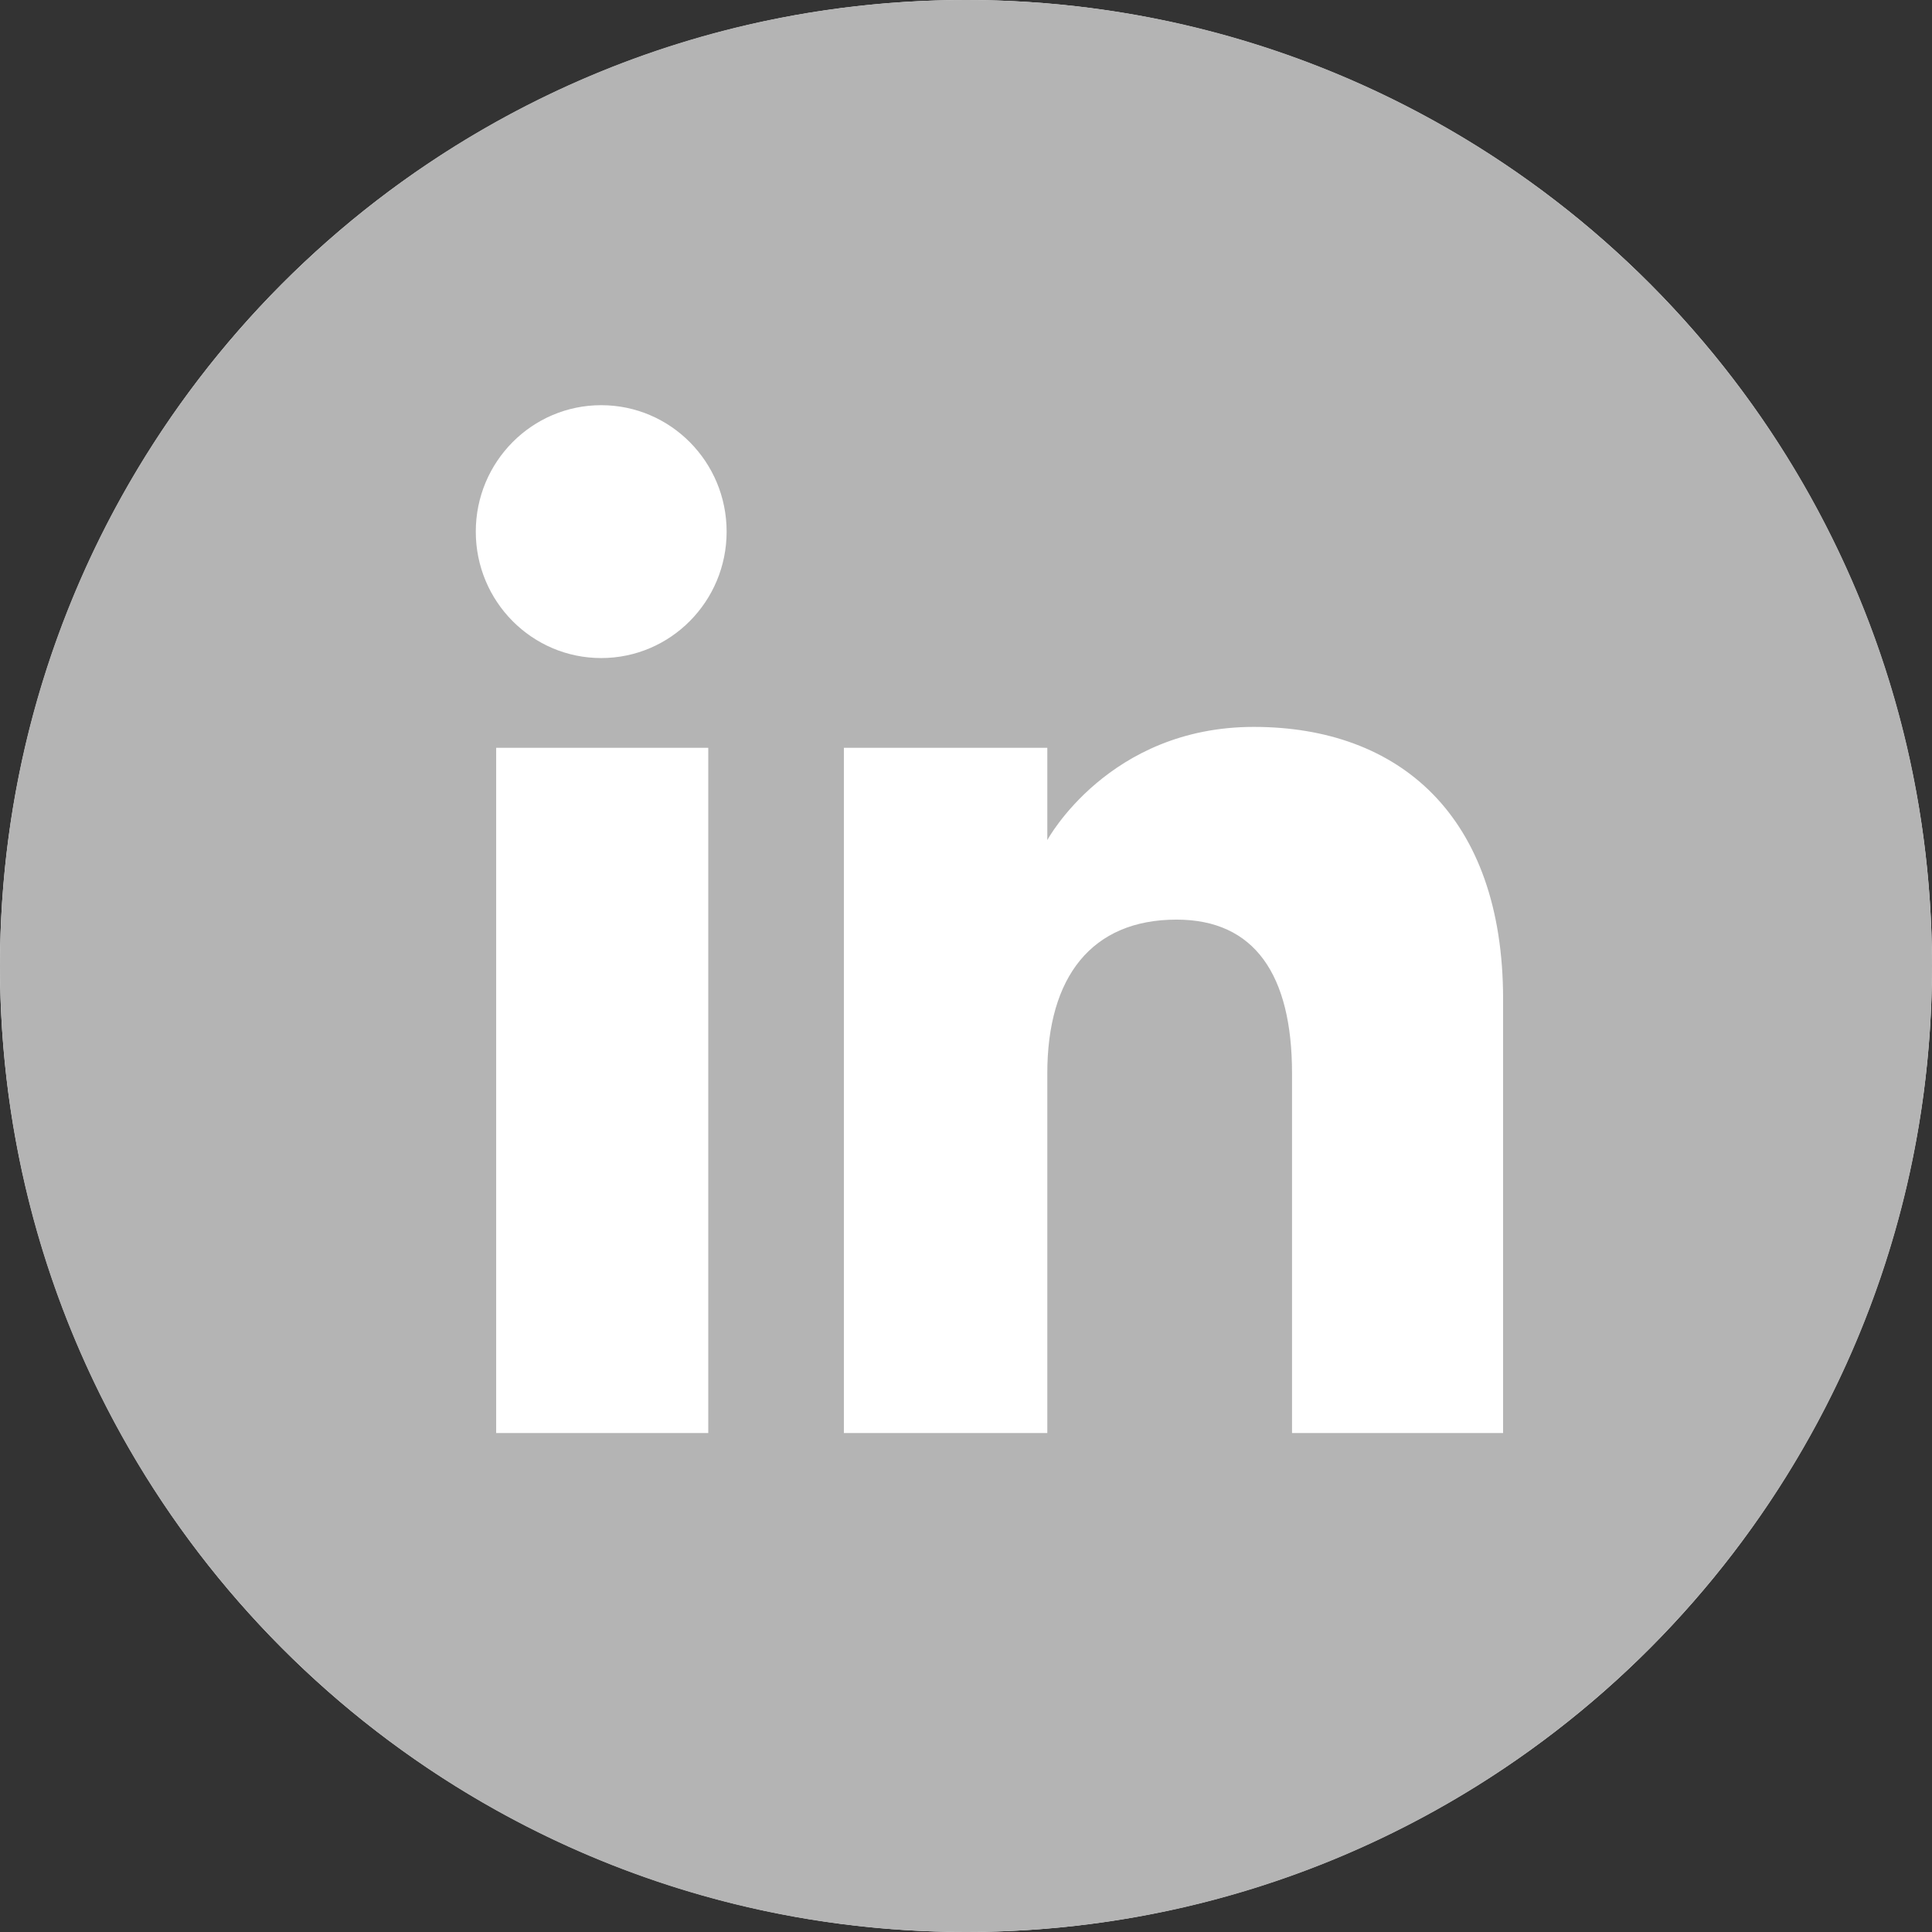
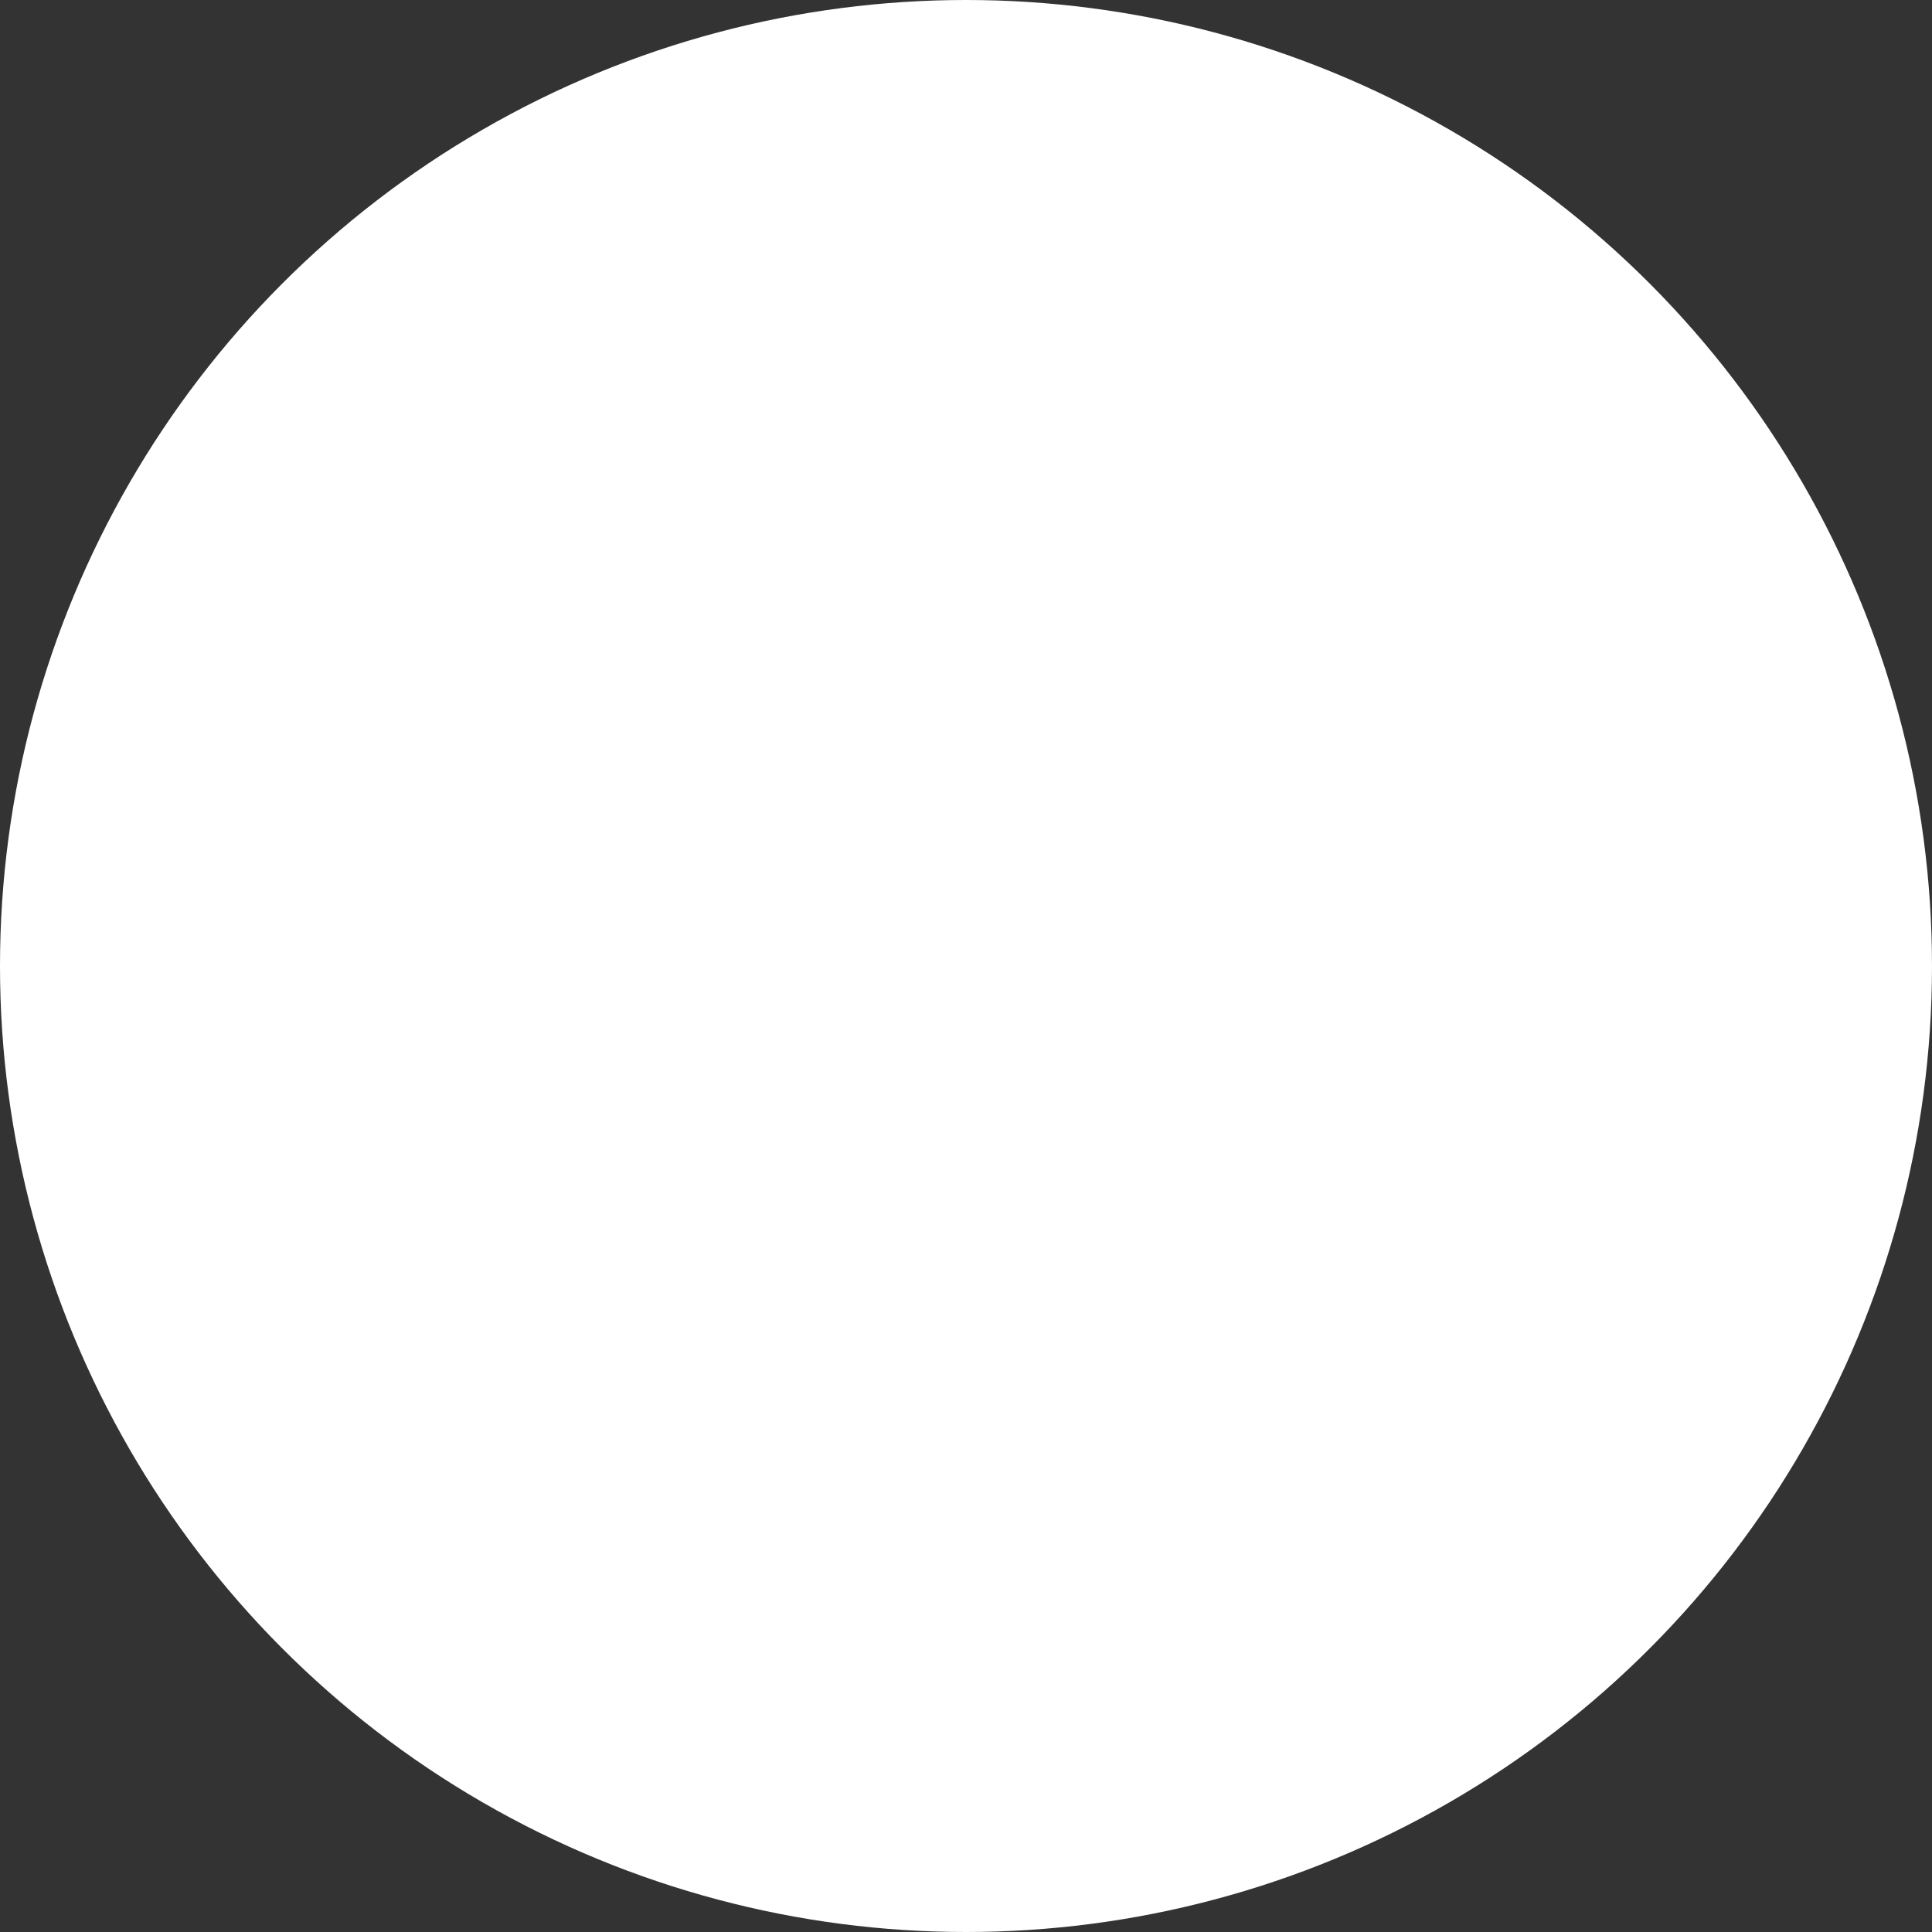
<svg xmlns="http://www.w3.org/2000/svg" width="120" height="120" viewBox="0 0 120 120" fill="none">
  <rect x="0" y="0" width="120" height="120" fill="#333333" stroke="none" />
  <circle cx="60" cy="60" r="60" fill="white" />
  <g clip-path="url(#clip0_296_4453)">
-     <path d="M60 0C26.863 0 0 26.863 0 60C0 93.137 26.863 120 60 120C93.137 120 120 93.137 120 60C120 26.863 93.137 0 60 0ZM43.992 89.007H30.818V46.447H43.992V89.007ZM37.342 40.873C33.04 40.873 29.552 37.357 29.552 33.02C29.552 28.683 33.04 25.167 37.342 25.167C41.644 25.167 45.132 28.683 45.132 33.02C45.132 37.357 41.644 40.873 37.342 40.873ZM93.36 89.007H80.25V66.666C80.25 60.539 77.923 57.119 73.078 57.119C67.805 57.119 65.05 60.681 65.05 66.666V89.007H52.415V46.447H65.05V52.179C65.05 52.179 68.85 45.149 77.875 45.149C86.9 45.149 93.36 50.659 93.36 62.059L93.36 89.007Z" fill="#B4B4B4" />
-   </g>
+     </g>
  <defs>
    <clipPath id="clip0_296_4453">
-       <rect width="30" height="30" fill="white" transform="scale(4)" />
-     </clipPath>
+       </clipPath>
  </defs>
</svg>